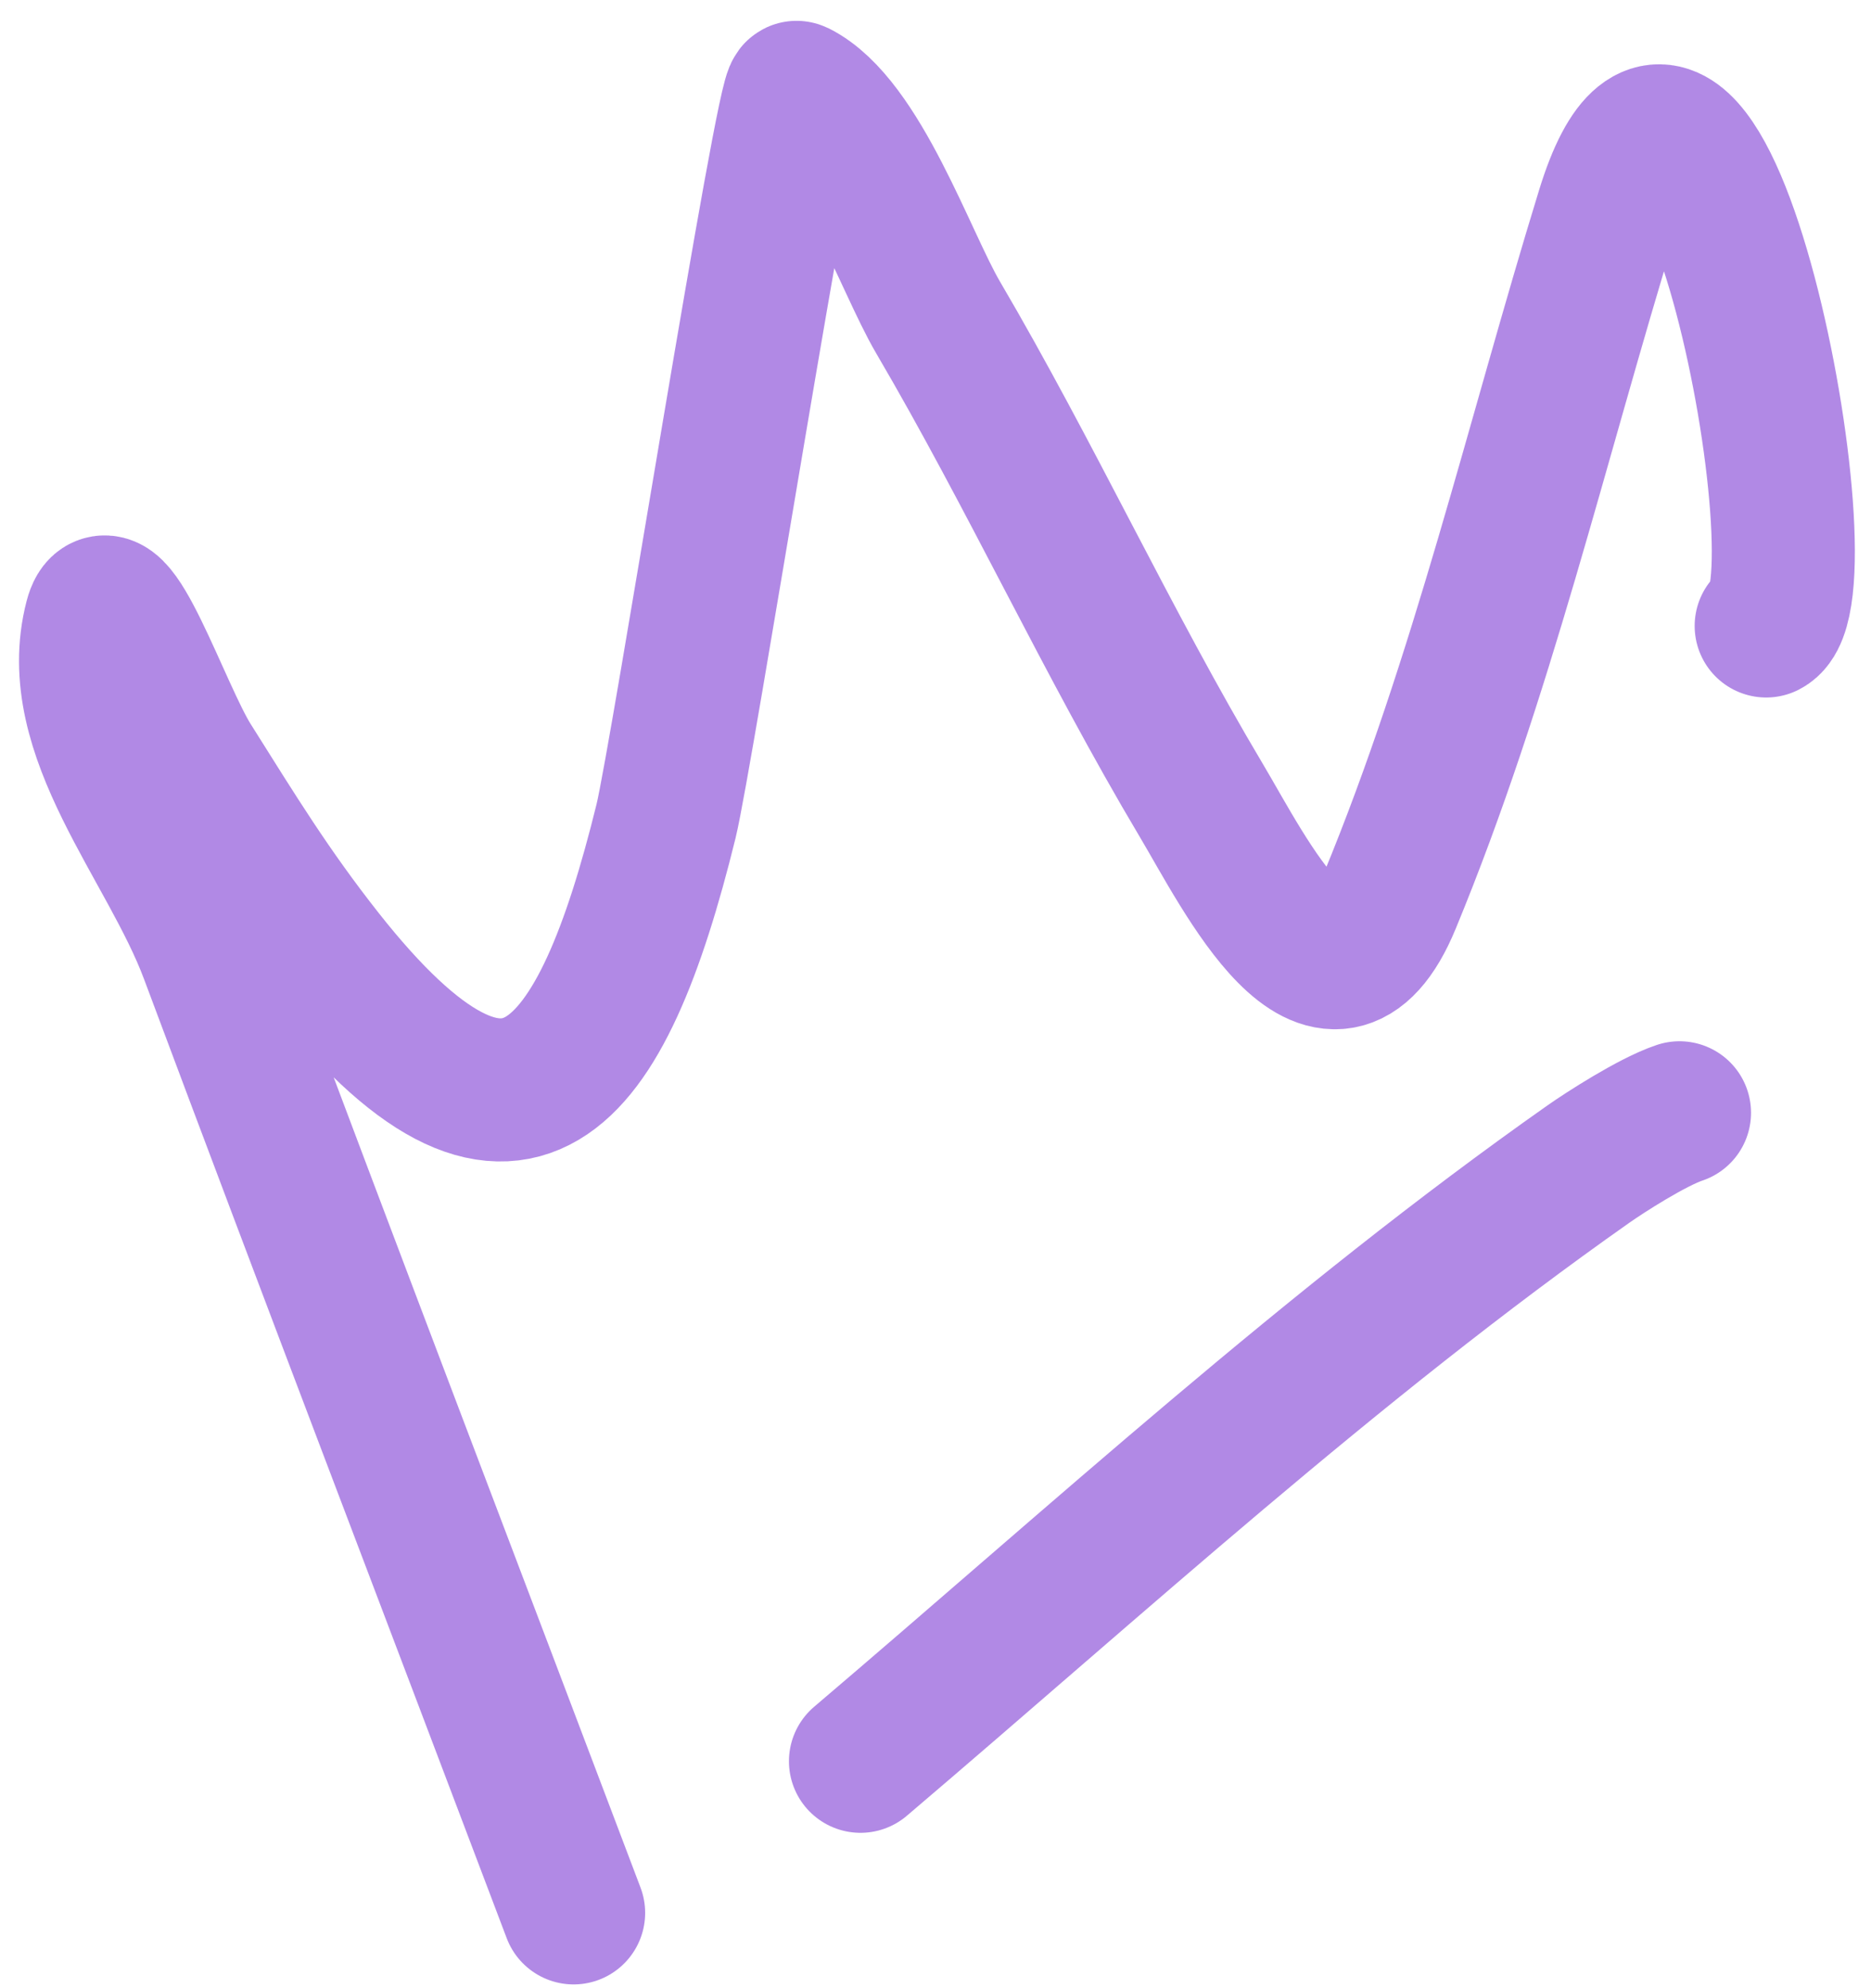
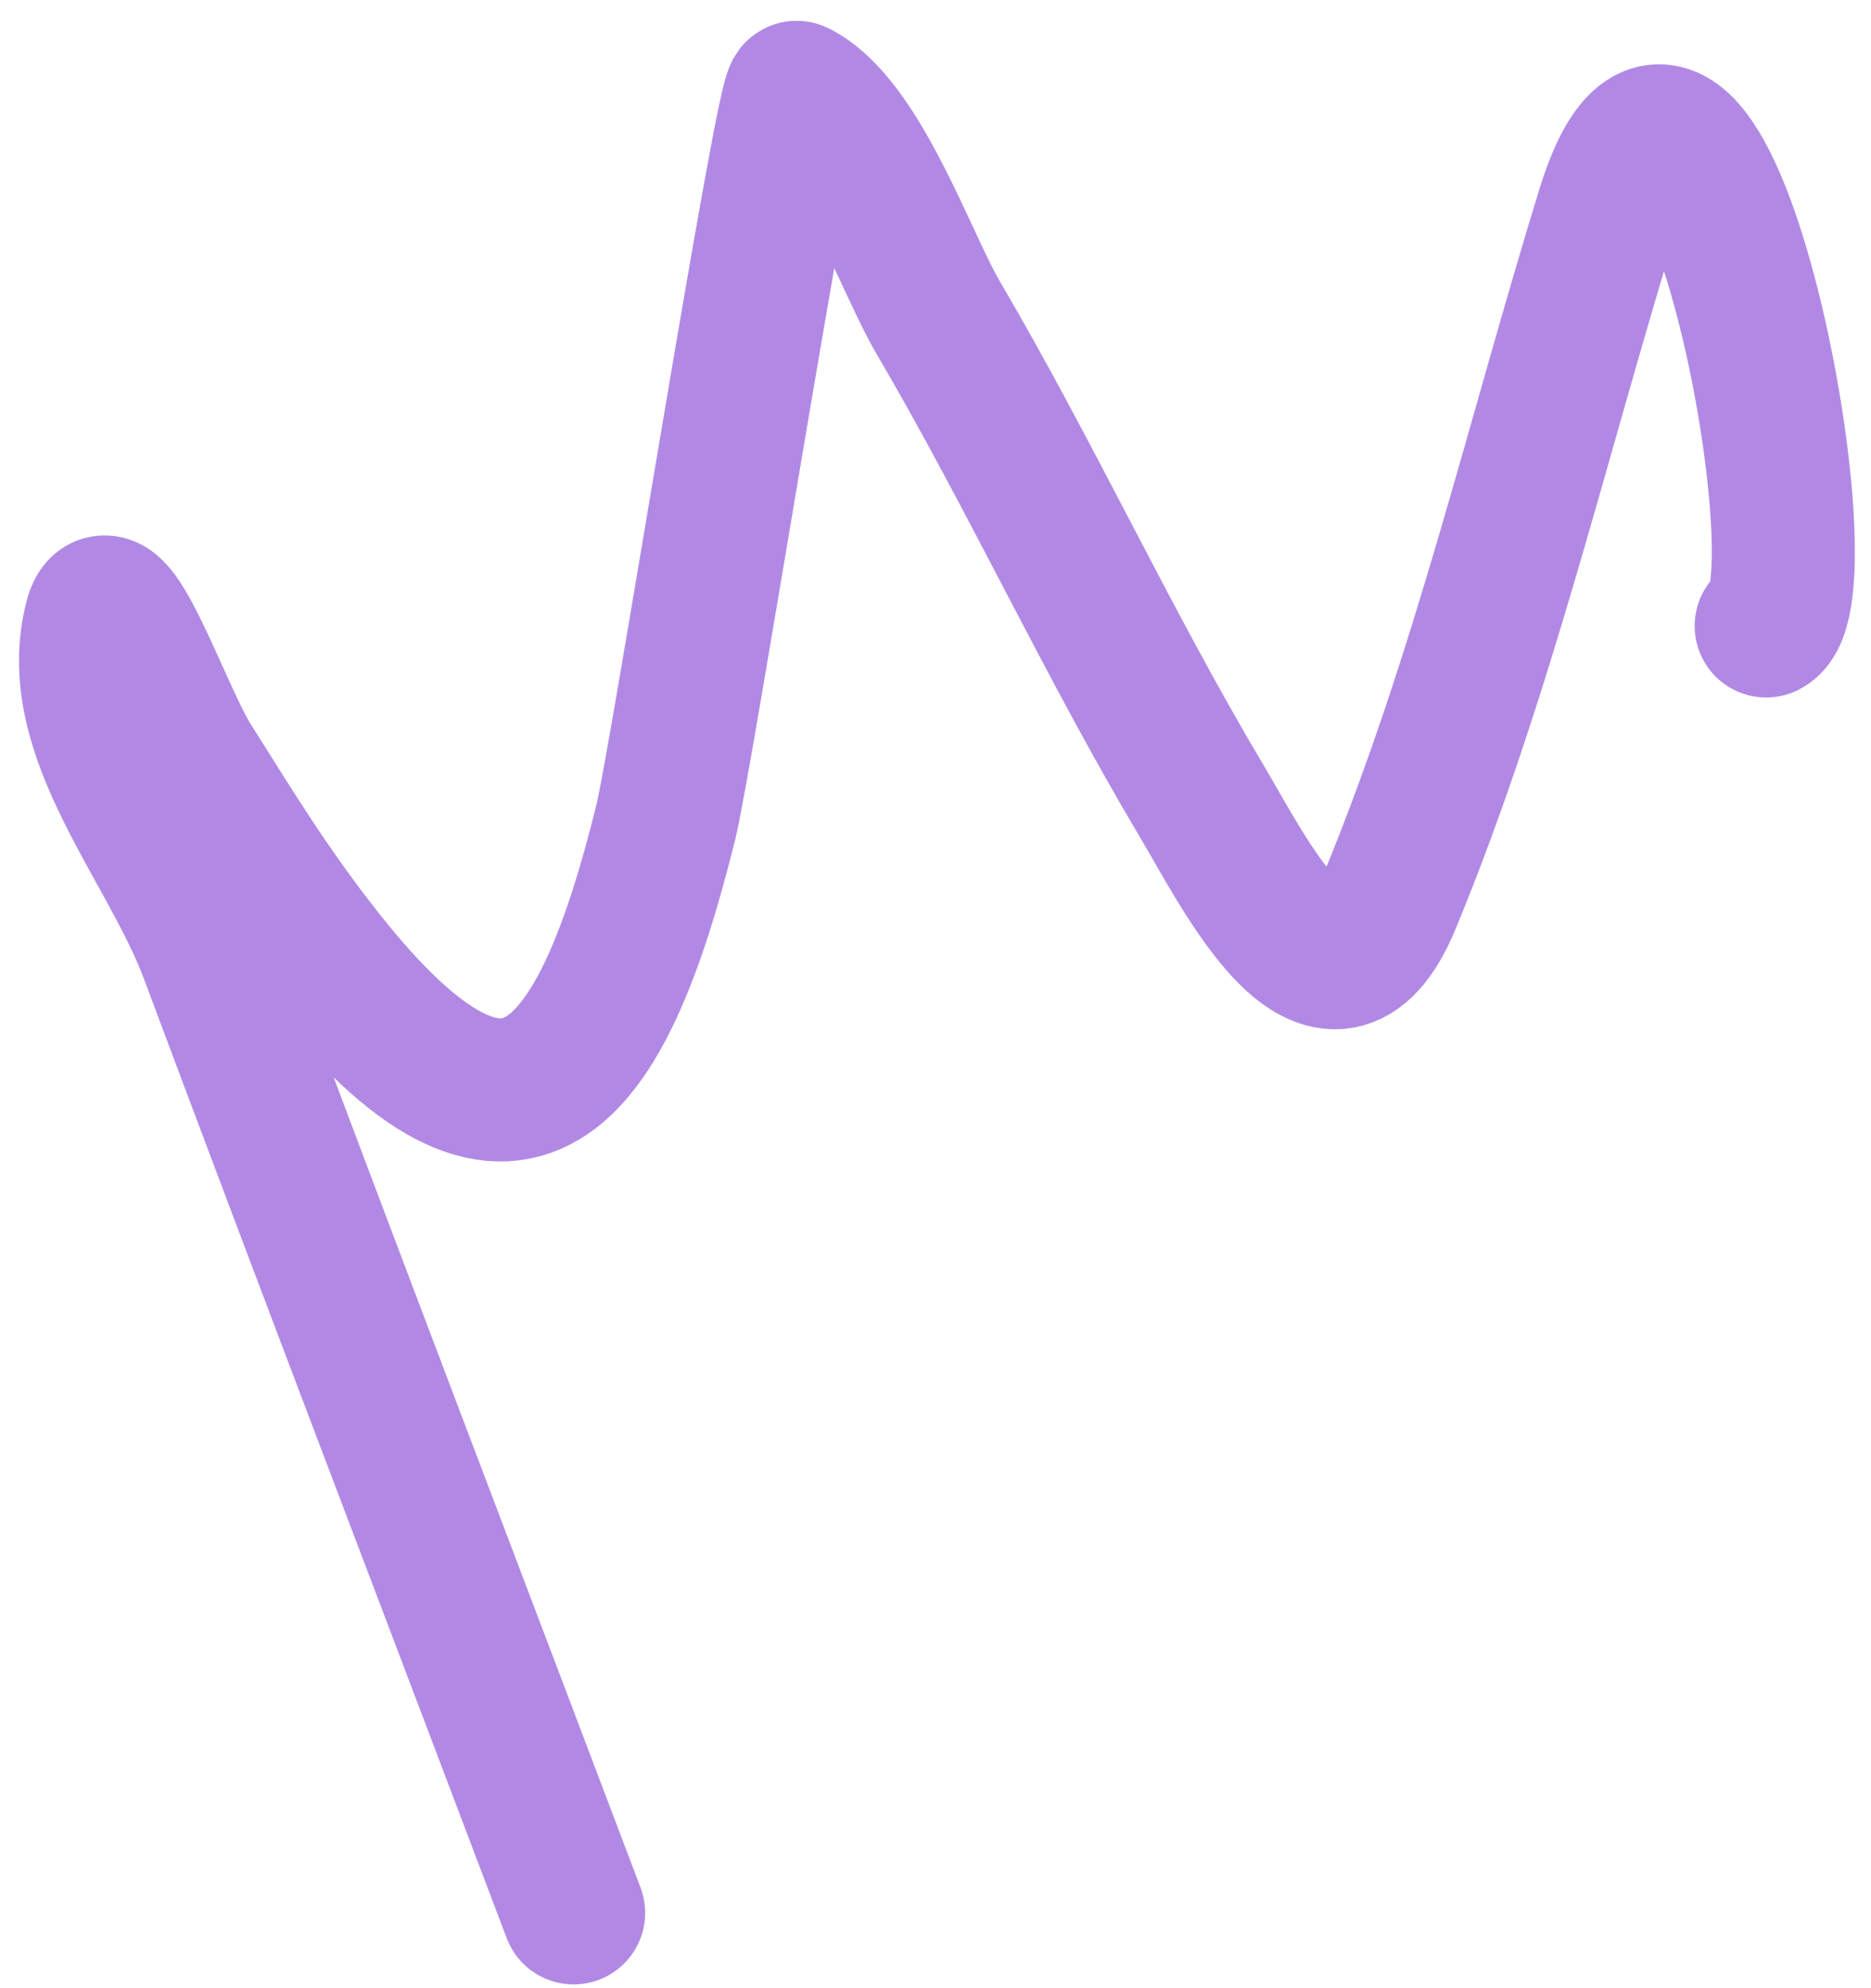
<svg xmlns="http://www.w3.org/2000/svg" width="64" height="68" viewBox="0 0 64 68" fill="none">
  <path d="M19.621 65.424C15.485 54.49 11.308 43.572 7.215 32.621C5.802 28.841 2.26 25.076 3.279 21.171C3.772 19.282 5.46 24.409 6.5 26.061C8.059 28.539 9.235 30.462 11.032 32.741C17.599 41.064 20.587 37.003 22.782 28.089C23.317 25.912 26.934 2.999 27.255 3.159C29.38 4.222 30.966 8.945 32.086 10.853C35.263 16.266 37.883 21.985 41.091 27.373C42.561 29.842 45.476 35.81 47.532 30.832C50.696 23.174 52.56 15.103 54.987 7.215C58.119 -2.963 62.619 20.307 60.415 21.409" stroke="#B189E5" stroke-width="4.894" stroke-linecap="round" />
-   <path d="M29.434 60.239C37.571 53.318 45.579 45.974 54.336 39.812C54.873 39.434 56.512 38.373 57.449 38.06" stroke="#B189E5" stroke-width="4.894" stroke-linecap="round" />
</svg>